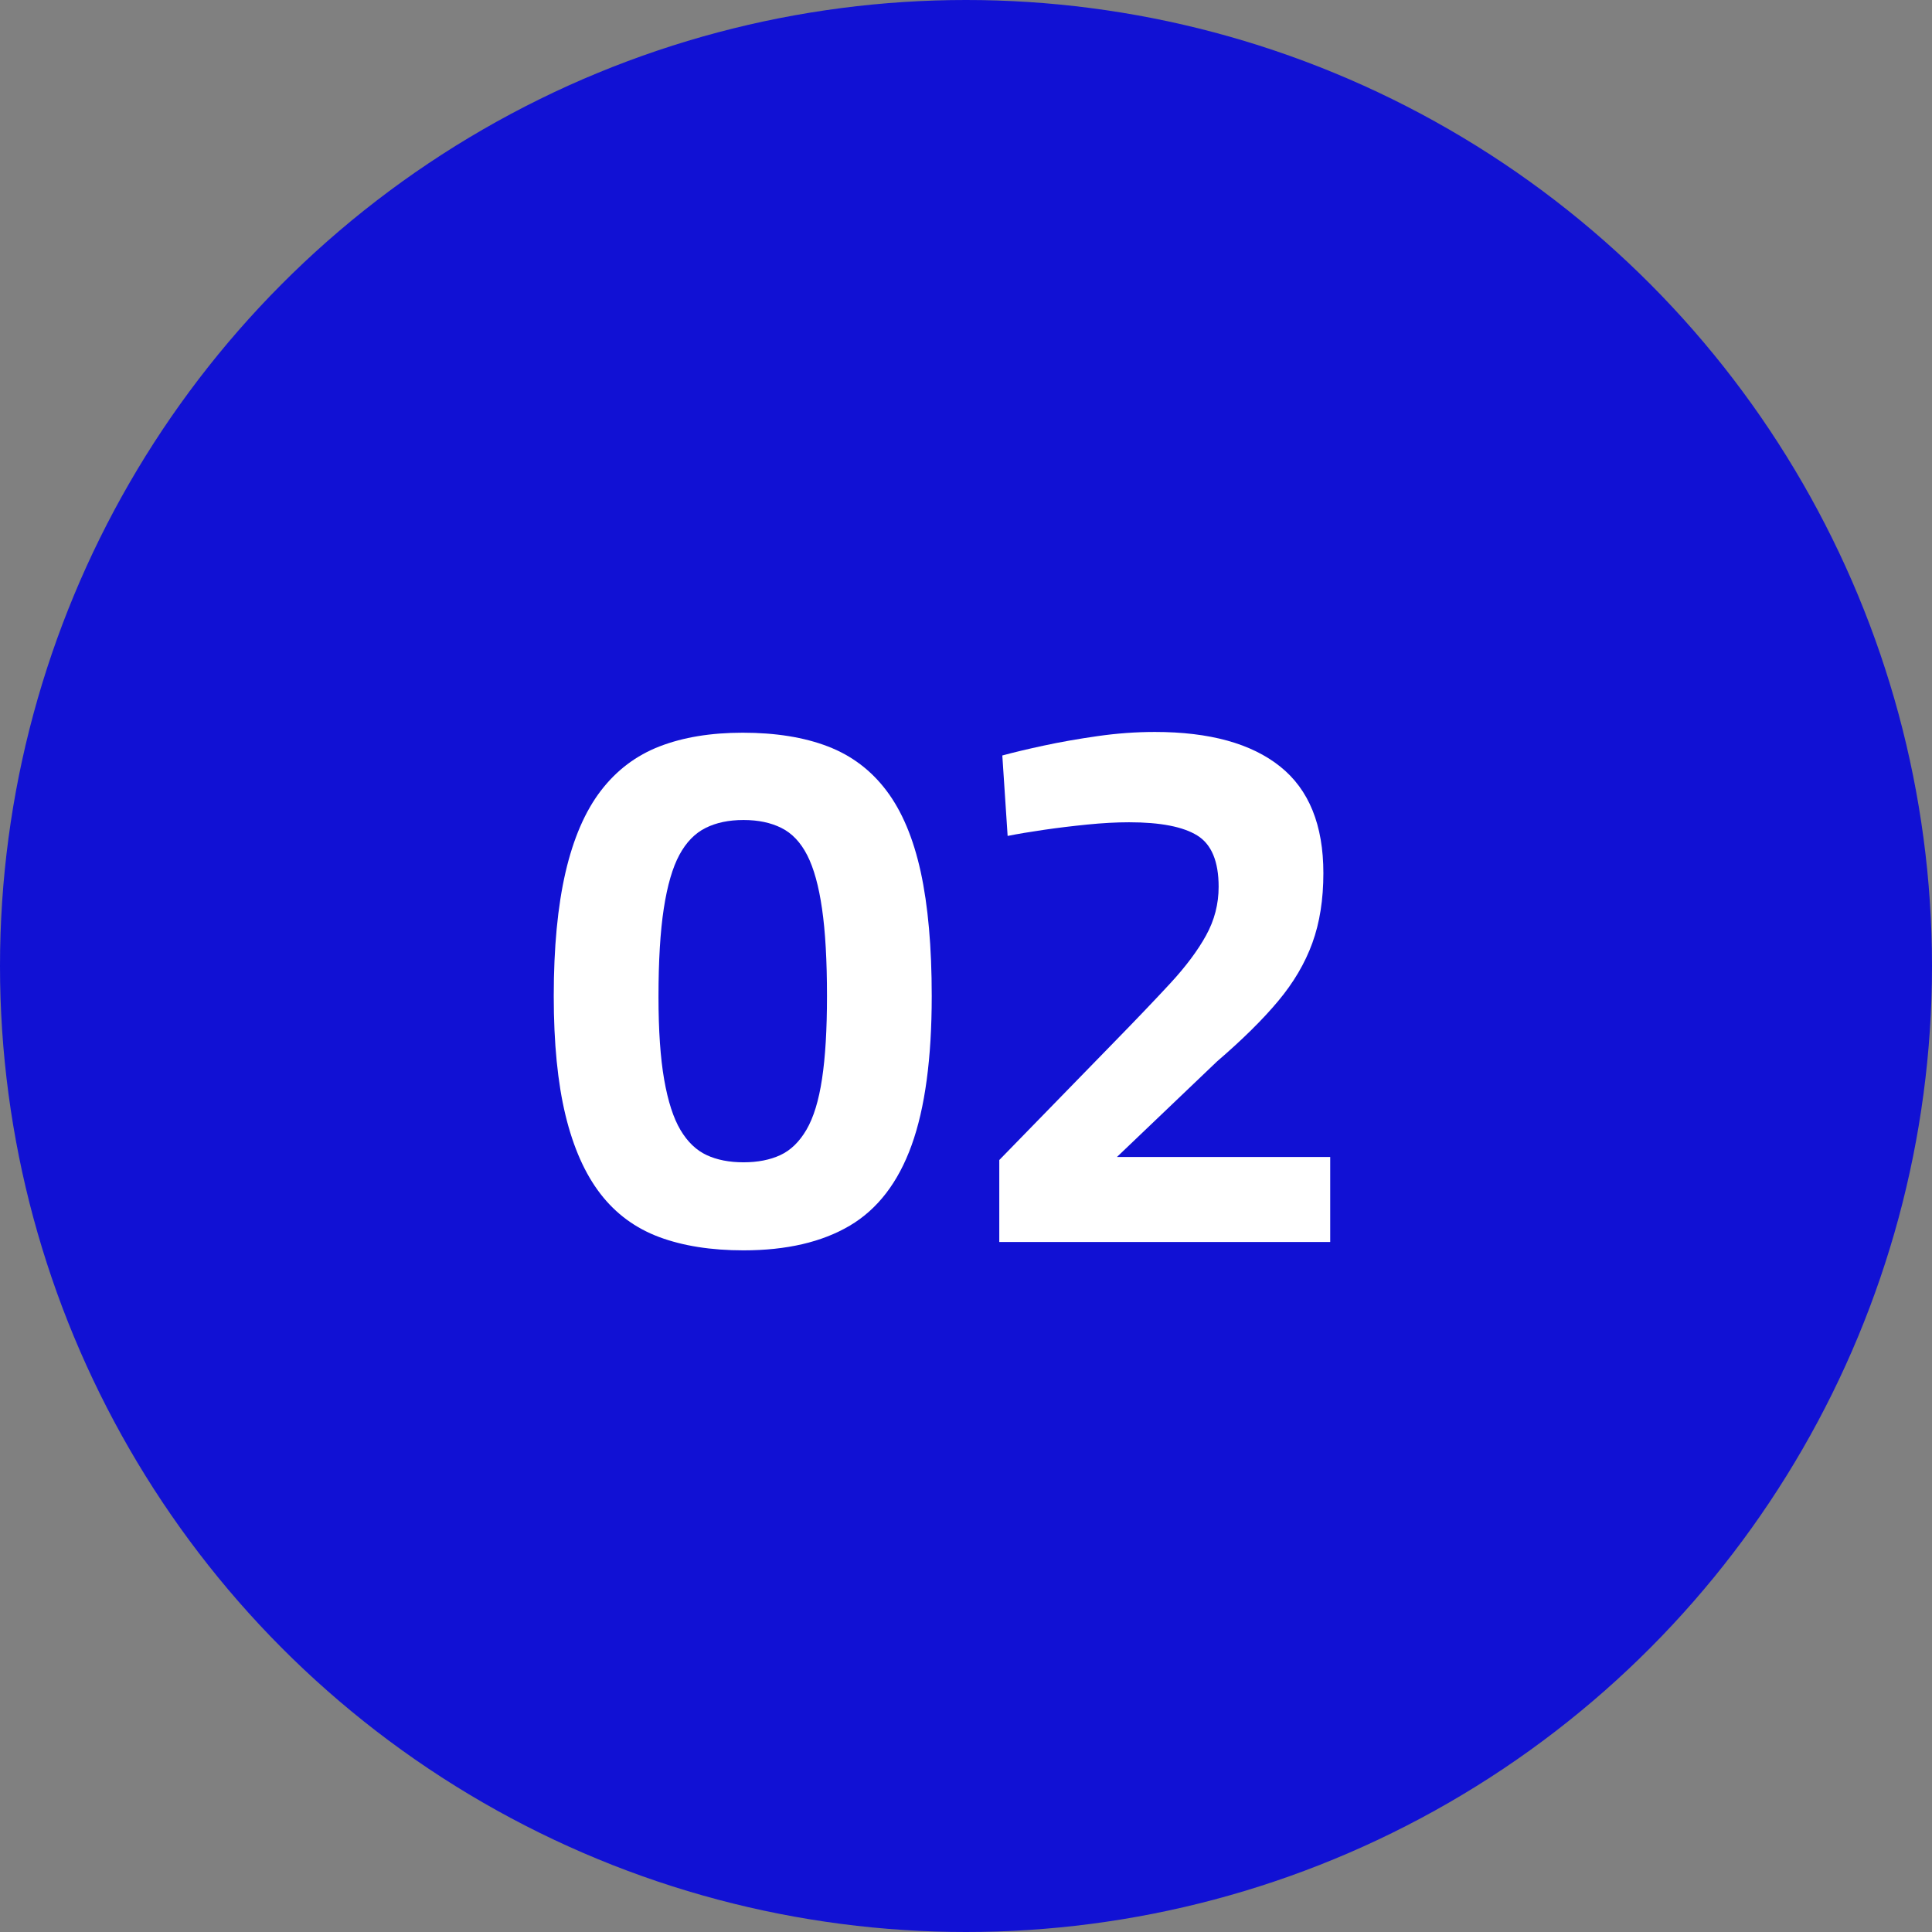
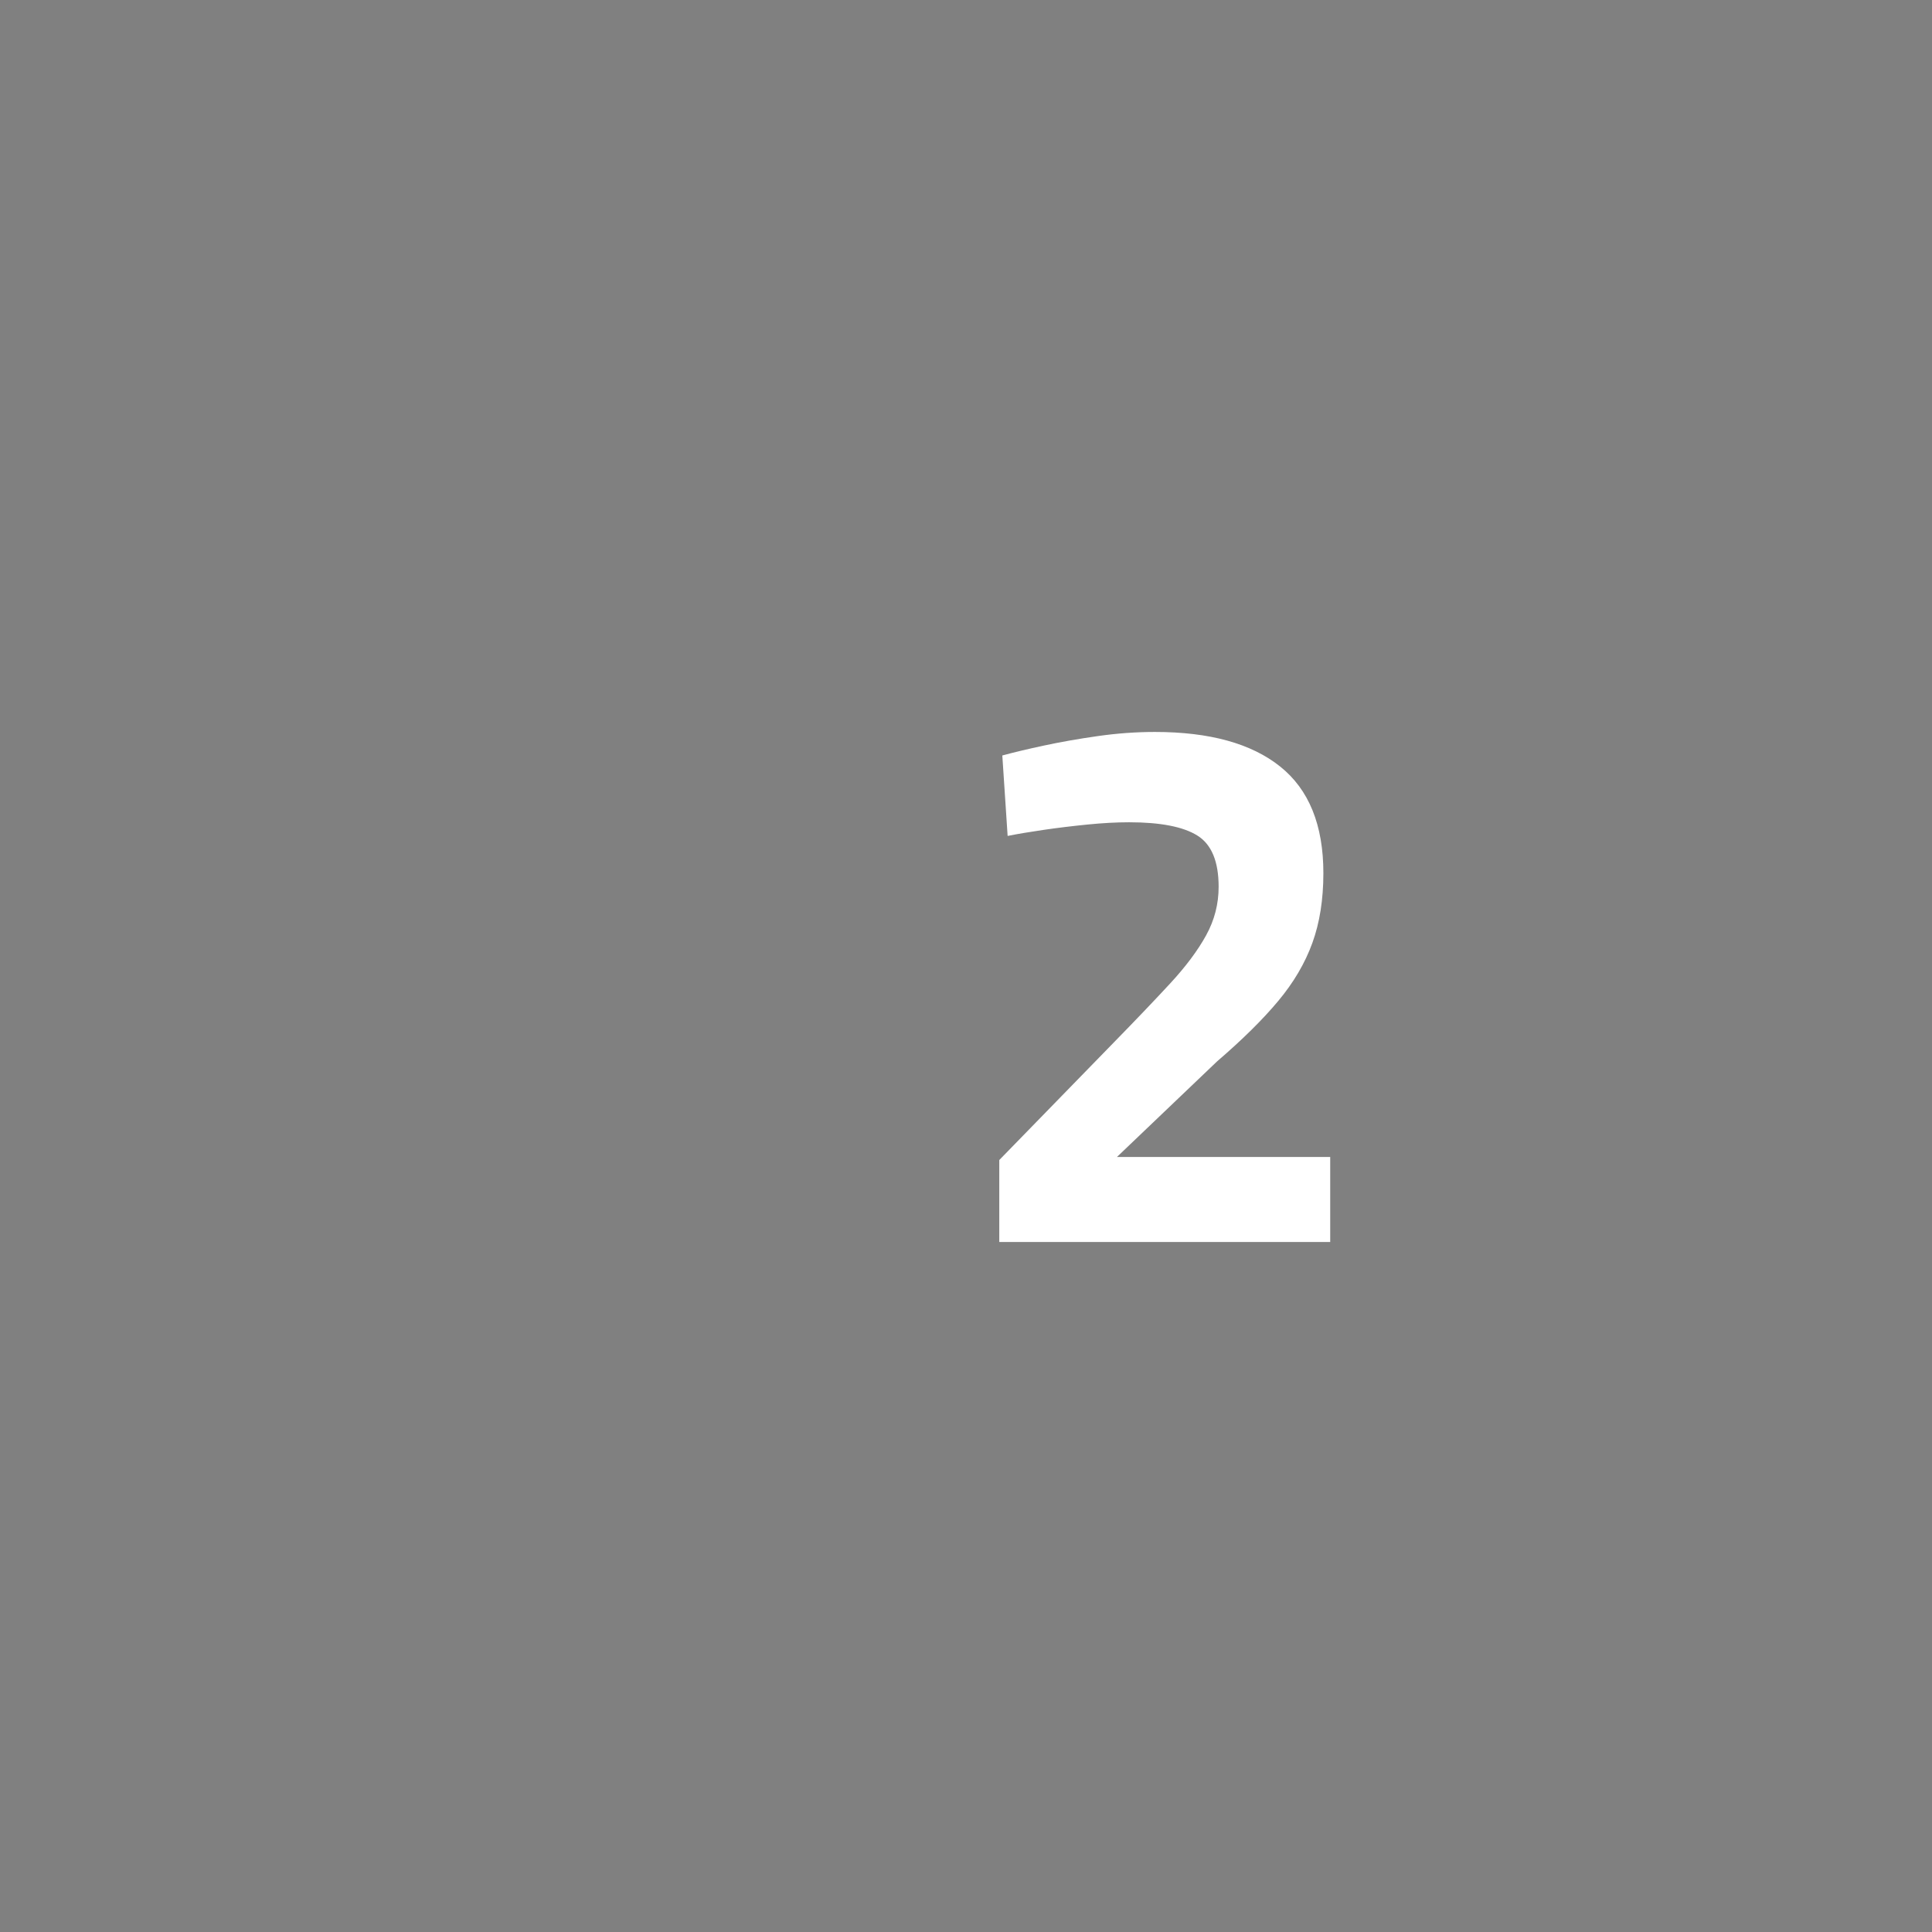
<svg xmlns="http://www.w3.org/2000/svg" version="1.1" viewBox="0 0 84 84" height="84px" width="84px">
  <rect x="0" y="0" width="84" height="84" fill="#808080" stroke="none" />
  <title>Group 57</title>
  <g fill-rule="evenodd" fill="none" stroke-width="1" stroke="none" id="Page-1">
    <g id="Group-57">
-       <circle r="42" cy="42" cx="42" fill="#1111D4" id="Oval-Copy-23" />
      <g fill-rule="nonzero" fill="#FFFFFF" transform="translate(24.076, 31.824)" id="02">
-         <path id="Shape" d="M8.25,22.539 C6.842,22.539 5.621,22.346 4.587,21.962 C3.553,21.576 2.7,20.95 2.03,20.081 C1.359,19.212 0.853,18.073 0.511,16.665 C0.171,15.257 0,13.53 0,11.484 C0,9.372 0.171,7.579 0.511,6.105 C0.853,4.631 1.364,3.449 2.046,2.558 C2.728,1.667 3.58,1.023 4.604,0.627 C5.627,0.231 6.831,0.033 8.217,0.033 C9.647,0.033 10.879,0.231 11.913,0.627 C12.947,1.023 13.8,1.667 14.47,2.558 C15.142,3.449 15.636,4.625 15.956,6.088 C16.274,7.551 16.434,9.35 16.434,11.484 C16.434,14.19 16.142,16.352 15.559,17.968 C14.976,19.585 14.08,20.752 12.87,21.466 C11.66,22.181 10.12,22.539 8.25,22.539 Z M8.25,18.711 C8.866,18.711 9.399,18.607 9.851,18.398 C10.302,18.189 10.681,17.82 10.989,17.292 C11.297,16.764 11.523,16.027 11.665,15.081 C11.809,14.135 11.88,12.936 11.88,11.484 C11.88,9.944 11.809,8.679 11.665,7.689 C11.523,6.699 11.308,5.923 11.022,5.362 C10.736,4.801 10.362,4.405 9.9,4.175 C9.438,3.943 8.888,3.828 8.25,3.828 C7.612,3.828 7.062,3.943 6.6,4.175 C6.138,4.405 5.758,4.796 5.462,5.346 C5.165,5.896 4.939,6.671 4.785,7.673 C4.631,8.674 4.554,9.955 4.554,11.517 C4.554,12.969 4.636,14.168 4.801,15.114 C4.966,16.06 5.203,16.791 5.511,17.308 C5.819,17.826 6.199,18.189 6.649,18.398 C7.101,18.607 7.634,18.711 8.25,18.711 Z" />
        <path id="Path" d="M19.371,22.176 L19.371,18.612 L24.354,13.497 C25.3,12.529 26.114,11.677 26.796,10.94 C27.478,10.203 28,9.504 28.363,8.844 C28.727,8.184 28.908,7.48 28.908,6.732 C28.908,5.632 28.6,4.889 27.984,4.505 C27.368,4.12 26.378,3.927 25.014,3.927 C24.464,3.927 23.859,3.96 23.199,4.026 C22.539,4.092 21.907,4.169 21.302,4.257 C20.697,4.345 20.174,4.433 19.734,4.521 L19.503,1.023 C19.987,0.891 20.587,0.748 21.302,0.594 C22.017,0.44 22.797,0.302 23.645,0.181 C24.491,0.06 25.322,0 26.136,0 C28.512,0 30.327,0.5 31.581,1.502 C32.835,2.502 33.462,4.048 33.462,6.138 C33.462,7.282 33.303,8.294 32.983,9.174 C32.664,10.054 32.169,10.896 31.498,11.698 C30.828,12.502 29.942,13.376 28.842,14.322 L24.486,18.48 L33.759,18.48 L33.759,22.176 L19.371,22.176 Z" />
      </g>
    </g>
  </g>
</svg>